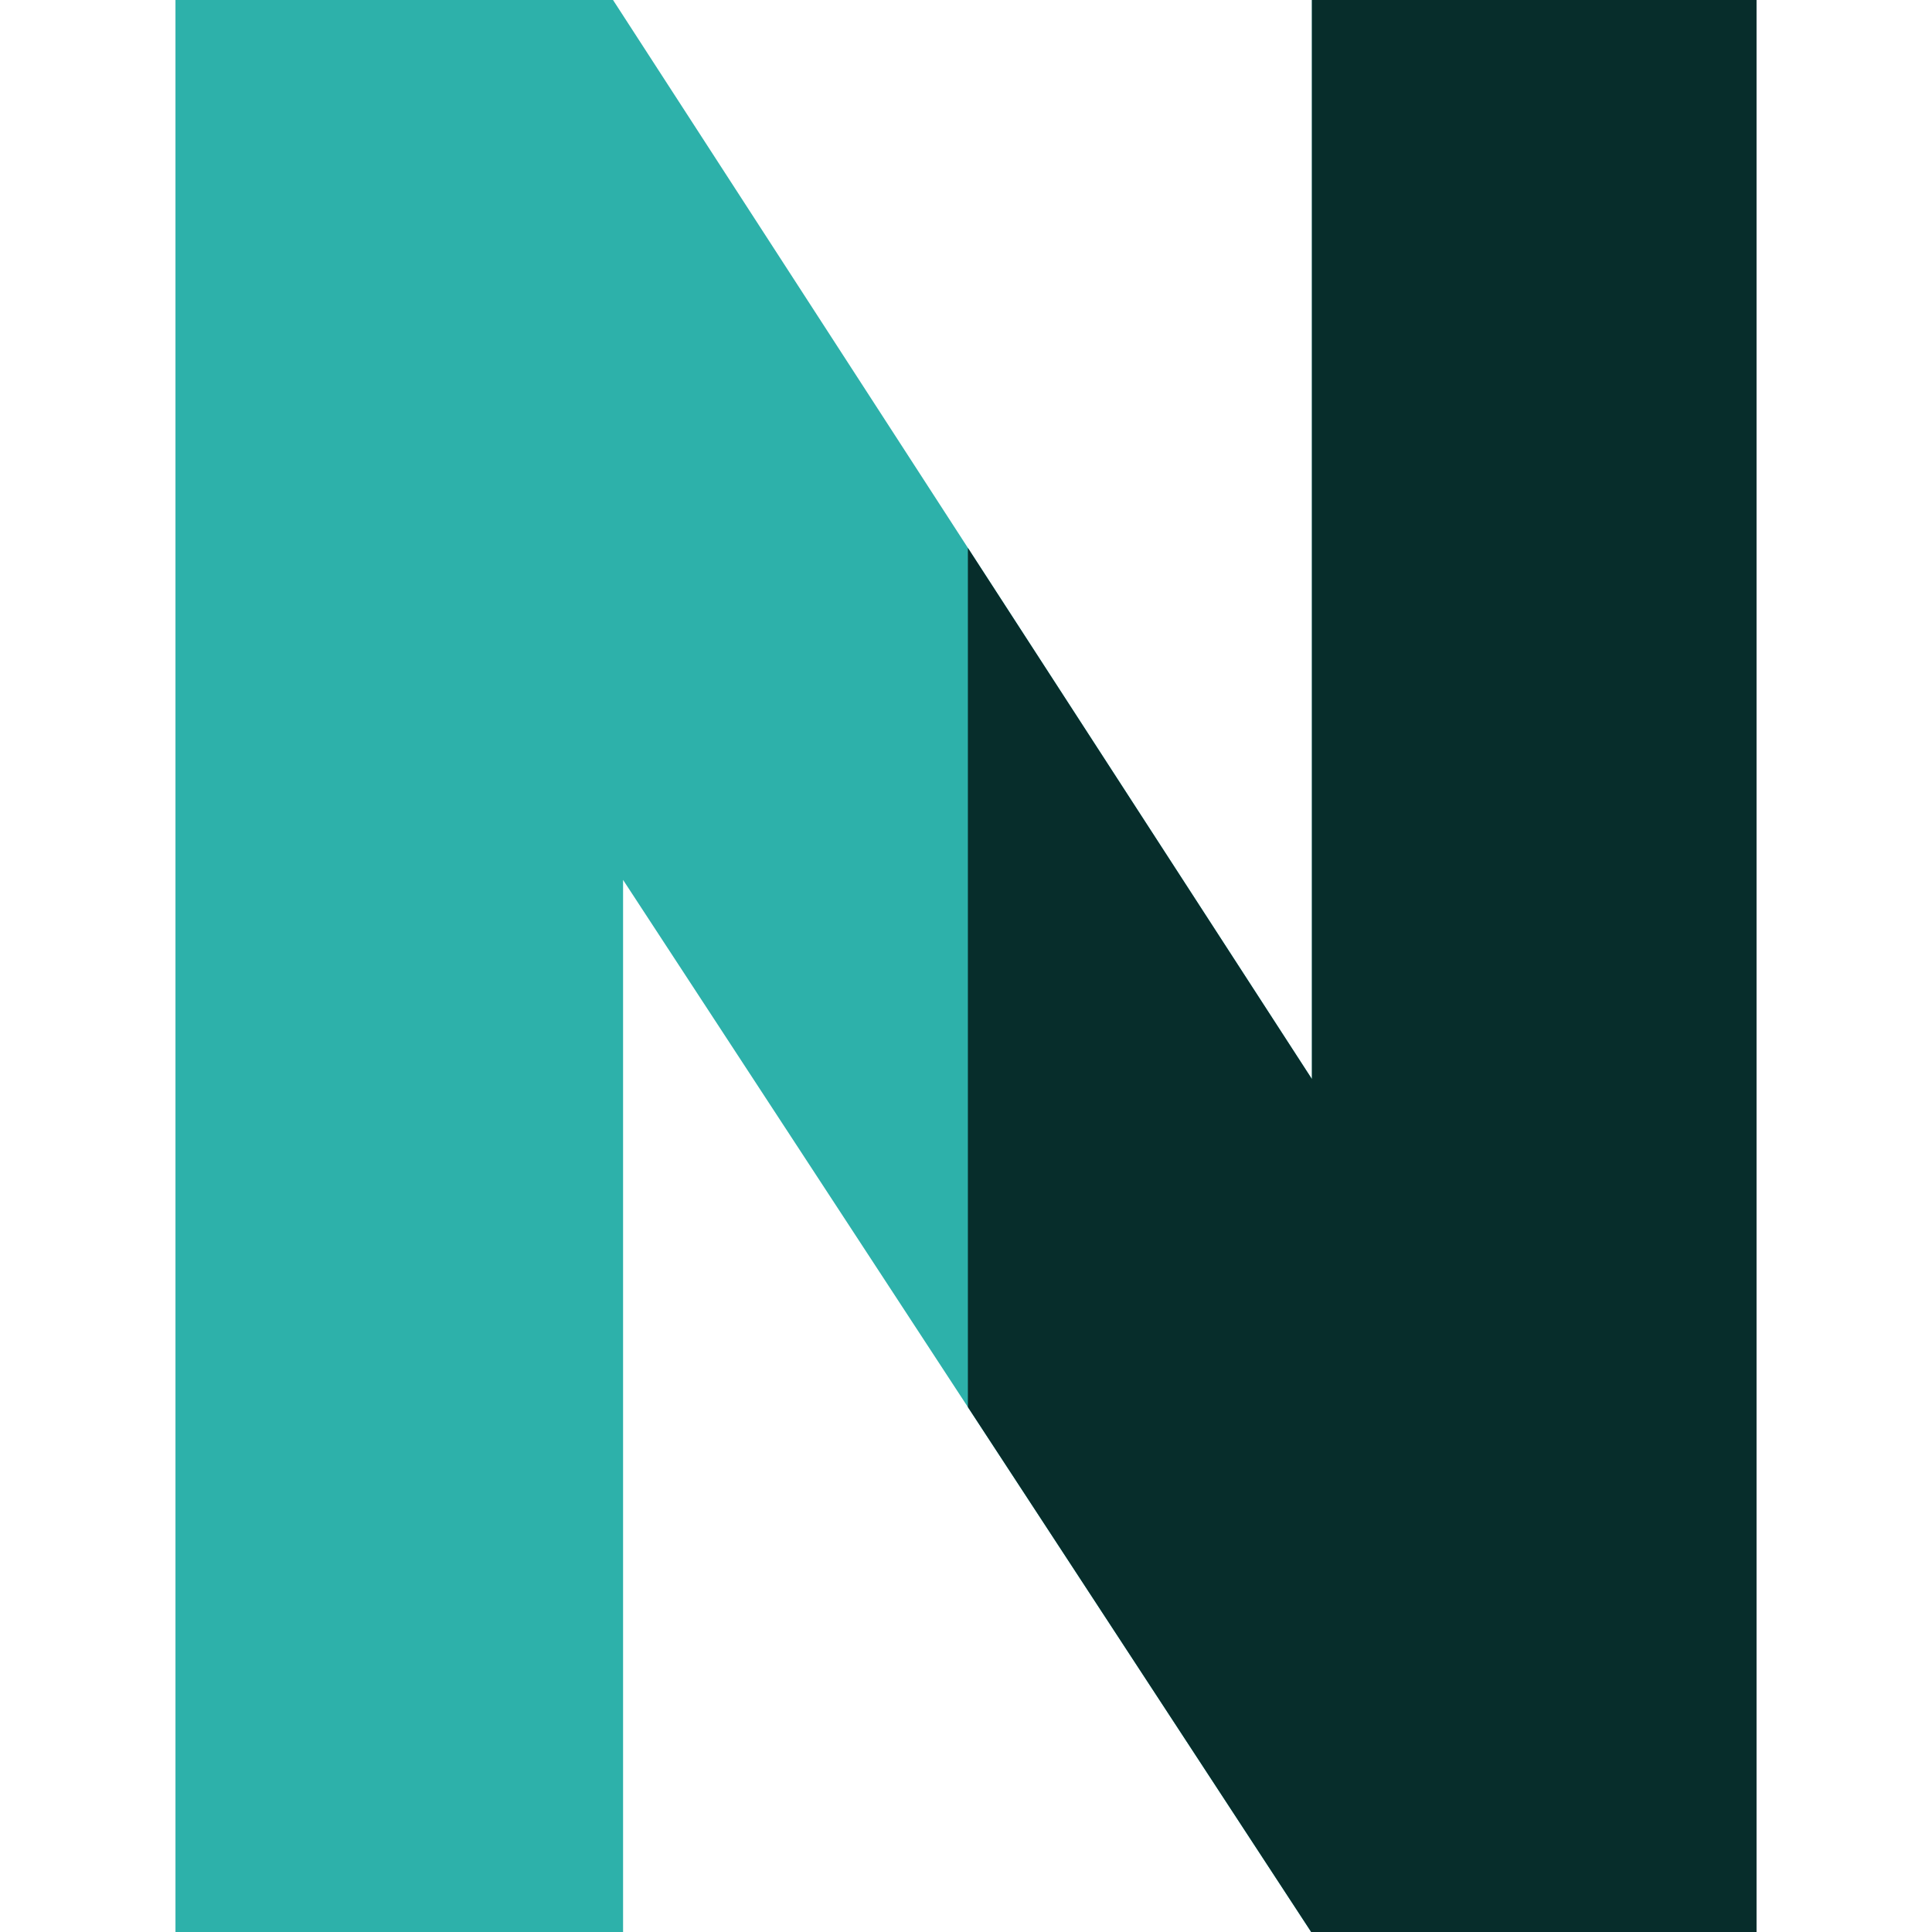
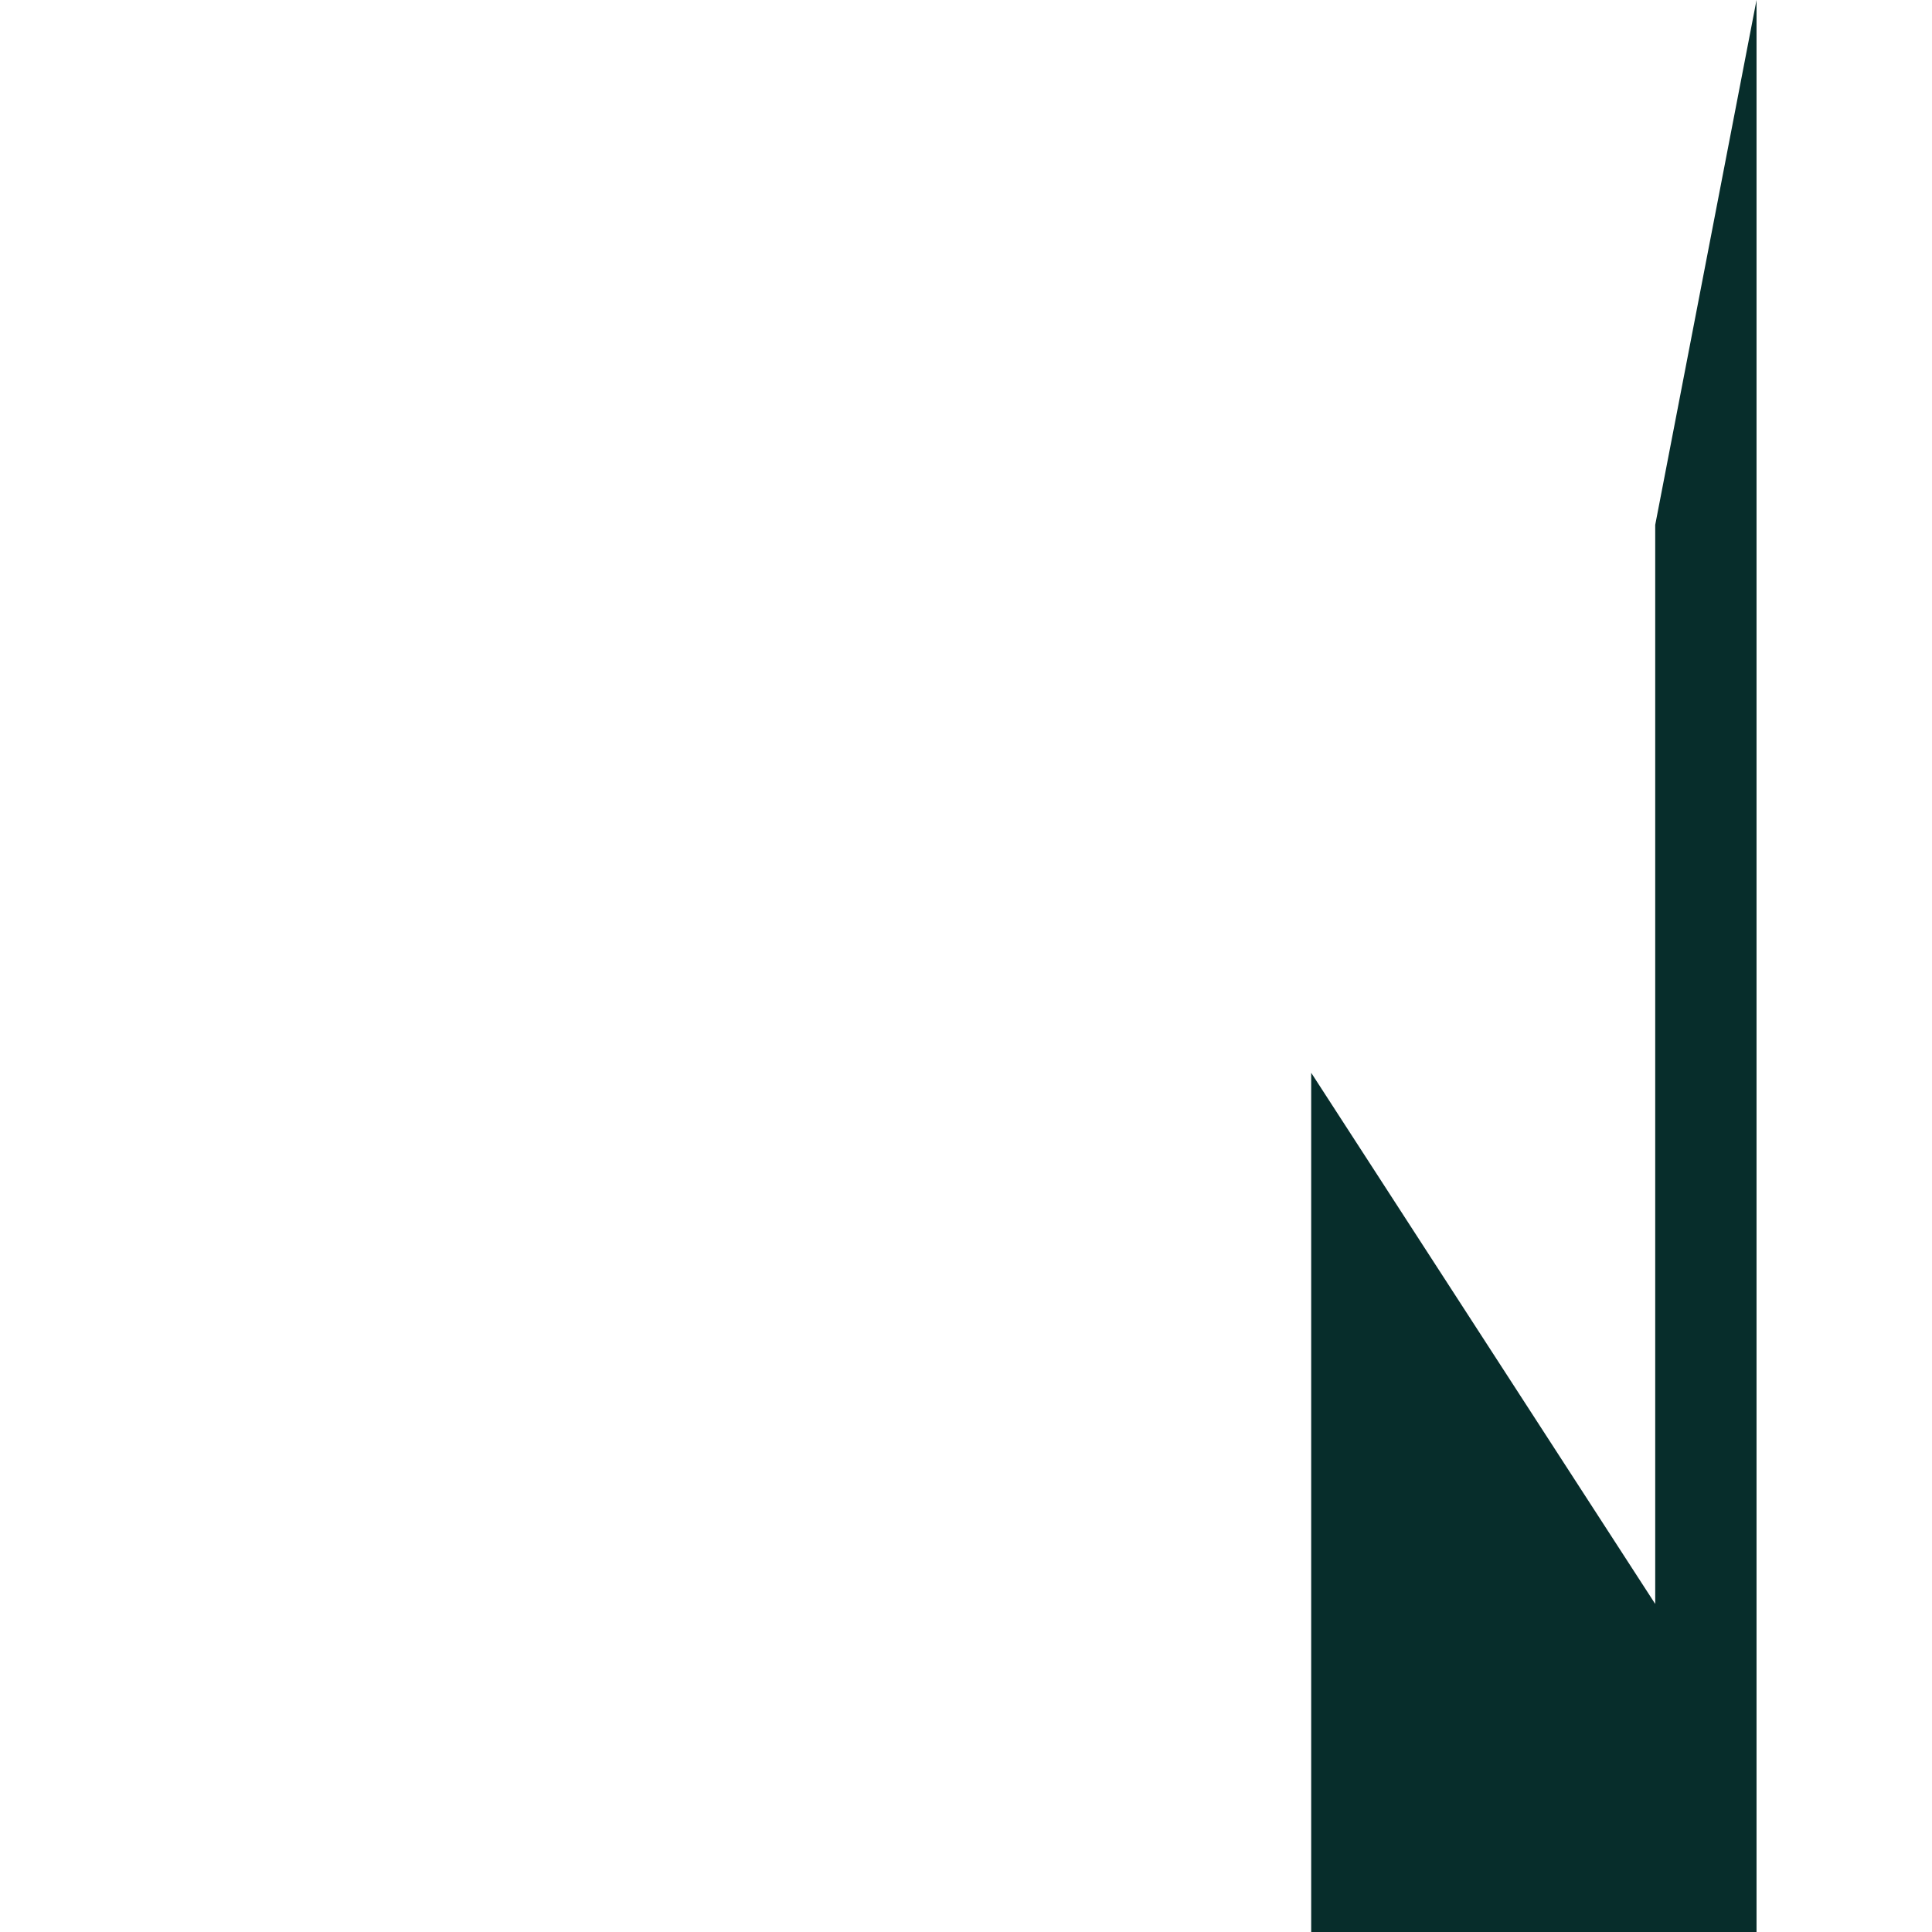
<svg xmlns="http://www.w3.org/2000/svg" id="Nimish" enable-background="new 0 0 512 512" height="512" viewBox="0 0 512 512" width="512">
  <g id="N_V">
-     <path d="m465.5 0v512h-118.02l-182.36-278.82v278.82h-118.62v-512h115.96l185.21 285.96v-285.96z" fill="#2db1aa" />
-     <path d="m465.5 0v512h-118.02l-90.98-139.1v-227.7l91.17 140.76v-285.96z" fill="#072d2b" />
+     <path d="m465.5 0v512h-118.02v-227.7l91.17 140.76v-285.96z" fill="#072d2b" />
  </g>
</svg>